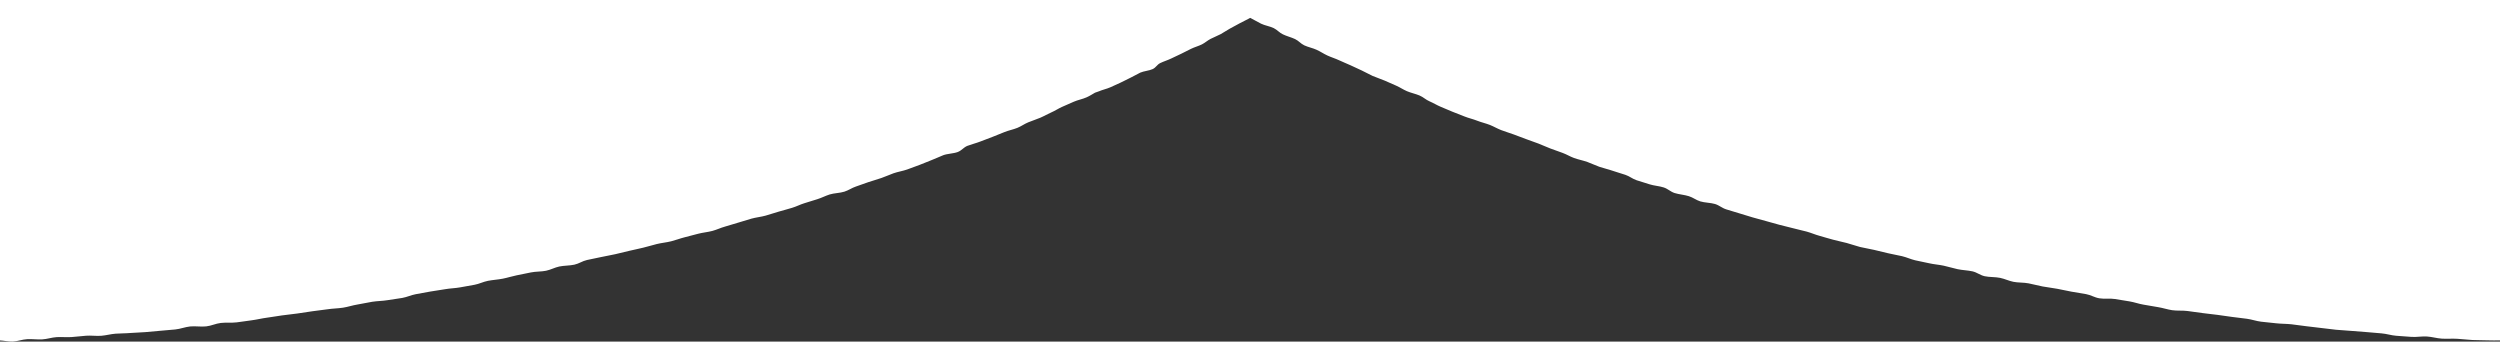
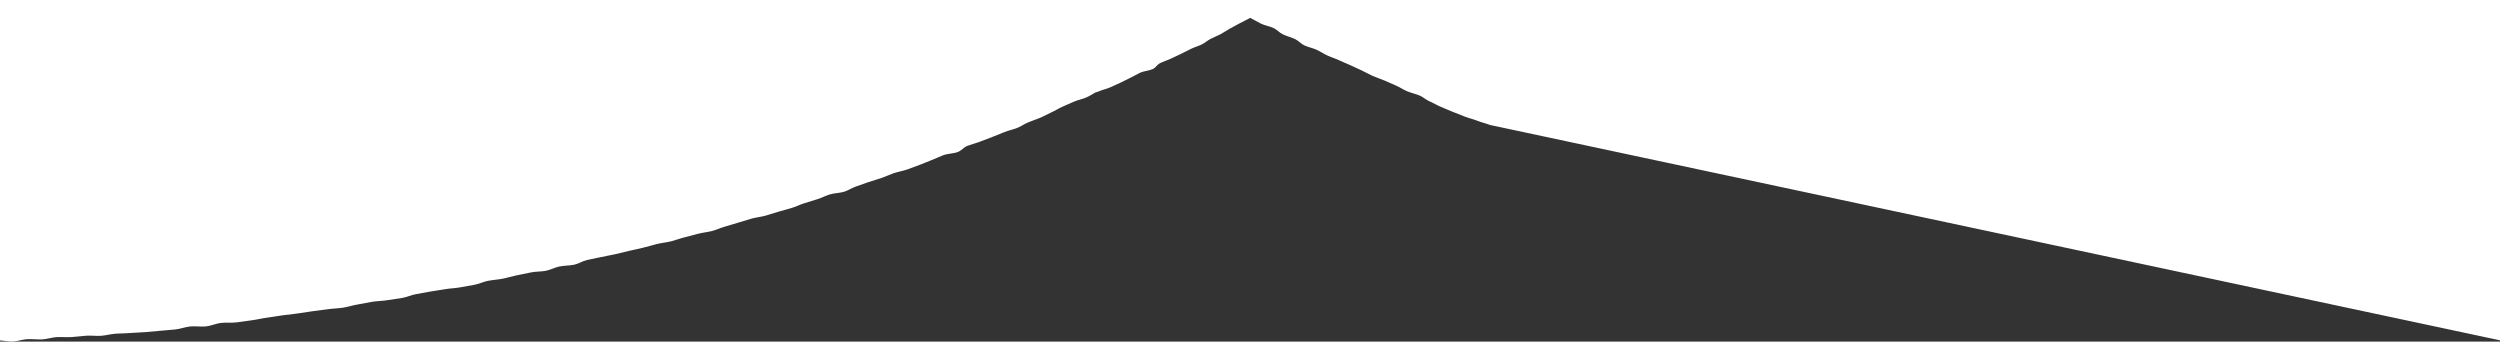
<svg xmlns="http://www.w3.org/2000/svg" id="_レイヤー_2" data-name="レイヤー 2" width="1400" height="191.29" viewBox="0 0 1400 191.29">
  <rect x="0" y="0" width="1400" height="191.29" fill="#333333" stroke="none" />
  <defs>
    <style>
      .cls-1 {
        fill: #fff;
      }
    </style>
  </defs>
  <g id="design">
-     <path class="cls-1" d="m1400,190.58V0H0v190.64c2.37.12,4.82.73,7.16.64,2.76-.14,5.33-1.22,8.09-1.35,2.76-.15,5.64.27,8.36.12,2.76-.15,5.33-1.08,8.09-1.26,2.76-.17,5.6.15,8.36-.04,2.76-.17,5.44-.56,8.17-.75,2.76-.21,5.68.25,8.44.04,2.72-.21,5.29-.97,8.05-1.18,2.72-.21,5.56-.14,8.28-.39,2.72-.23,5.52-.23,8.28-.48,2.72-.25,5.44-.46,8.17-.73,2.88-.27,5.83-.48,8.71-.77,2.88-.29,5.44-1.37,8.32-1.68,2.88-.29,6.11.29,8.98-.04,2.88-.31,5.33-1.59,8.17-1.92,2.88-.33,6.07.02,8.91-.33,2.88-.33,5.68-.83,8.52-1.18,2.84-.37,5.52-1.06,8.36-1.43,2.84-.37,5.6-.89,8.44-1.28,2.84-.39,5.76-.66,8.56-1.06,2.84-.39,5.64-.85,8.44-1.26,2.84-.41,5.72-.7,8.56-1.12,2.8-.43,5.87-.46,8.67-.89,2.8-.44,5.33-1.33,8.13-1.78,2.76-.46,5.48-1.06,8.24-1.53,2.76-.44,5.79-.43,8.52-.89,2.76-.44,5.56-.79,8.28-1.26,2.72-.48,4.94-1.62,7.66-2.11s5.37-.99,8.09-1.47c2.68-.48,5.52-.81,8.21-1.3,2.72-.5,5.76-.54,8.44-1.04,2.68-.5,5.41-.93,8.09-1.45,2.68-.5,4.82-1.68,7.51-2.21,2.68-.52,5.64-.68,8.28-1.2,2.68-.52,5.13-1.35,7.78-1.88,2.68-.54,5.33-1.08,7.97-1.62,2.64-.56,5.91-.39,8.52-.95,2.64-.56,4.74-1.78,7.35-2.36,2.64-.56,5.87-.46,8.48-1.04,2.64-.58,4.47-2.03,7.08-2.61,2.61-.58,5.33-1.06,7.93-1.66,2.61-.6,5.37-.99,7.97-1.61,2.61-.6,5.17-1.24,7.74-1.86,2.61-.62,5.29-1.14,7.86-1.78,2.57-.62,5.02-1.39,7.58-2.03,2.57-.64,5.52-.89,8.09-1.55,2.53-.64,4.82-1.55,7.39-2.2,2.53-.66,5.06-1.33,7.62-1.99,2.53-.68,5.52-.93,8.05-1.61,2.49-.68,4.59-1.74,7.12-2.44,2.53-.7,4.9-1.49,7.39-2.21,2.49-.7,4.86-1.51,7.35-2.22,2.49-.7,5.48-.99,7.97-1.7,2.45-.73,4.9-1.51,7.35-2.24s5.02-1.37,7.47-2.13c2.45-.74,4.47-1.84,6.92-2.59,2.41-.75,4.86-1.51,7.27-2.26,2.45-.77,4.43-1.86,6.84-2.63,2.45-.77,5.83-.77,8.24-1.57,2.41-.77,4.12-2.09,6.49-2.88,2.37-.79,4.67-1.66,7.04-2.48,2.37-.79,4.9-1.49,7.23-2.3,2.37-.81,4.47-1.82,6.81-2.65,2.33-.81,5.21-1.26,7.54-2.09s4.63-1.72,6.92-2.55c2.33-.85,4.43-1.84,6.73-2.69,2.33-.85,4.32-1.91,6.61-2.77,2.29-.87,5.79-.91,8.09-1.78,2.29-.87,3.23-2.59,5.48-3.48,2.29-.87,4.94-1.51,7.19-2.4,2.22-.89,4.59-1.7,6.84-2.61,2.22-.89,4.43-1.78,6.69-2.69,2.22-.91,5.02-1.45,7.23-2.36,2.22-.91,3.85-2.17,6.07-3.09,2.18-.91,4.67-1.68,6.84-2.61,2.18-.93,4.01-2.07,6.18-3s3.85-2.15,6.03-3.09c2.14-.95,4.32-1.9,6.46-2.84,2.14-.95,5.02-1.49,7.16-2.46,1.75-.77,3.15-1.72,4.71-2.59.78-.25,1.63-.54,2.18-.77,1.94-.85,4.47-1.39,6.42-2.26,1.94-.85,3.81-1.76,5.76-2.63,1.94-.87,3.62-1.86,5.56-2.75,1.91-.87,3.5-1.93,5.41-2.82,1.91-.87,5.09-1.1,6.96-1.99,1.91-.89,2.41-2.5,4.28-3.39,1.87-.91,4.16-1.6,6.03-2.51,1.83-.91,3.81-1.76,5.68-2.69,1.83-.91,3.66-1.84,5.48-2.75,1.87-.93,4.28-1.57,6.11-2.5,1.83-.93,3.03-2.13,4.86-3.08,1.83-.93,3.89-1.74,5.68-2.67,1.79-.95,3.23-2.07,5.02-3.02,1.79-.95,3.89-2.11,5.68-3.08,1.75-.95,3.19-1.57,4.94-2.53.27-.14.54-.29.82-.45.08.04.19.06.27.1,2.02,1.01,3.81,2.13,5.83,3.13,2.02,1.01,5.09,1.49,7.12,2.5,2.02,1.01,3.07,2.5,5.13,3.48,2.02,1.01,4.74,1.66,6.81,2.65,2.06.99,3.07,2.49,5.13,3.5,2.06.99,4.94,1.55,7,2.53,2.1.97,3.81,2.15,5.87,3.12,2.1.99,4.59,1.74,6.65,2.71,2.1.99,4.36,1.88,6.46,2.84,2.1.97,4.16,1.95,6.26,2.9,2.1.97,3.93,2.07,6.07,3.04,2.14.95,4.63,1.68,6.77,2.63,2.14.95,4.28,1.9,6.42,2.82,2.14.95,3.85,2.15,5.99,3.08,2.18.95,4.94,1.51,7.12,2.44s3.46,2.38,5.64,3.29c2.18.93,3.97,2.09,6.14,3,2.22.91,4.36,1.86,6.57,2.77,2.18.91,4.51,1.76,6.73,2.65,2.22.91,4.94,1.51,7.16,2.4s4.9,1.49,7.16,2.38c2.22.89,4.08,2.03,6.34,2.9,2.22.89,4.78,1.57,7.04,2.44,2.29.87,4.59,1.7,6.84,2.57,2.29.87,4.67,1.64,6.96,2.52,2.26.85,4.32,1.88,6.61,2.73,2.26.85,4.63,1.64,6.92,2.5,2.33.85,4.12,2.03,6.42,2.86,2.33.85,5.09,1.37,7.43,2.21,2.29.83,4.36,1.86,6.69,2.69,2.33.81,5.02,1.39,7.35,2.21,2.33.83,4.9,1.49,7.23,2.3,2.37.79,3.89,2.21,6.26,3.02,2.37.79,4.86,1.49,7.27,2.28,2.37.79,5.56.97,7.93,1.76,2.41.77,3.73,2.36,6.11,3.13,2.41.77,5.56.99,7.97,1.76,2.41.75,4.01,2.17,6.42,2.92,2.41.75,5.83.73,8.28,1.47,2.41.75,3.89,2.28,6.34,3.02,2.45.75,4.86,1.51,7.31,2.22,2.45.73,4.86,1.51,7.35,2.24,2.45.72,5.02,1.35,7.51,2.07,2.45.72,5.02,1.37,7.51,2.09,2.49.7,5.17,1.22,7.66,1.92,2.53.7,5.17,1.22,7.7,1.91,2.49.7,4.67,1.68,7.16,2.36,2.53.7,4.94,1.47,7.47,2.13,2.53.68,5.17,1.22,7.74,1.88,2.53.66,4.82,1.55,7.39,2.21,2.53.64,5.37,1.01,7.93,1.64,2.57.64,5.17,1.22,7.74,1.86,2.57.64,5.33,1.04,7.89,1.66,2.61.62,4.74,1.68,7.31,2.3,2.61.62,5.33,1.08,7.93,1.68,2.57.6,5.56.79,8.17,1.37,2.61.6,5.06,1.33,7.66,1.92,2.64.58,5.68.64,8.32,1.22,2.61.56,4.32,2.19,6.96,2.75,2.61.56,5.91.35,8.56.91,2.64.54,4.78,1.66,7.43,2.21,2.64.54,5.91.33,8.56.87,2.68.52,5.17,1.22,7.86,1.74,2.64.5,5.48.79,8.17,1.3,2.68.5,5.29,1.1,7.97,1.61,2.68.48,5.41.89,8.13,1.37,2.68.48,4.71,1.88,7.43,2.34,2.68.48,6.11-.06,8.79.41,2.72.44,5.44.87,8.17,1.33,2.68.44,5.09,1.37,7.82,1.82,2.72.45,5.37.97,8.09,1.39,2.72.43,5.21,1.3,7.93,1.72,2.72.41,5.91.08,8.67.46,2.76.41,5.52.75,8.28,1.14,2.72.39,5.56.62,8.32,1,2.76.37,5.48.79,8.24,1.16,2.76.35,5.56.7,8.32,1.04,2.76.35,5.25,1.32,8.01,1.64,2.8.33,5.64.56,8.4.89,2.8.33,5.76.25,8.56.56,2.8.31,5.52.77,8.32,1.08,2.76.29,5.52.7,8.32.99,2.8.27,5.56.72,8.36.99,2.8.27,5.68.37,8.52.64,2.8.25,5.64.41,8.48.66,2.8.23,5.64.48,8.44.72,2.84.23,5.44,1.14,8.28,1.35,2.8.21,5.64.43,8.48.62,2.84.21,5.91-.41,8.75-.21,2.84.19,5.48,1.02,8.32,1.2,2.84.17,5.79-.1,8.63.08,2.84.17,5.64.52,8.48.68,2.88.15,5.76.06,8.59.19,2.26.12,4.59.02,6.88.02Z" />
+     <path class="cls-1" d="m1400,190.58V0H0v190.64c2.37.12,4.82.73,7.16.64,2.76-.14,5.33-1.22,8.09-1.35,2.76-.15,5.64.27,8.36.12,2.76-.15,5.33-1.08,8.09-1.26,2.76-.17,5.6.15,8.36-.04,2.76-.17,5.44-.56,8.17-.75,2.76-.21,5.68.25,8.44.04,2.72-.21,5.29-.97,8.05-1.18,2.72-.21,5.56-.14,8.28-.39,2.72-.23,5.52-.23,8.28-.48,2.72-.25,5.44-.46,8.17-.73,2.88-.27,5.83-.48,8.71-.77,2.88-.29,5.44-1.37,8.32-1.68,2.88-.29,6.11.29,8.98-.04,2.88-.31,5.33-1.59,8.17-1.92,2.88-.33,6.07.02,8.91-.33,2.88-.33,5.68-.83,8.52-1.18,2.84-.37,5.52-1.06,8.36-1.43,2.84-.37,5.6-.89,8.44-1.28,2.84-.39,5.76-.66,8.56-1.06,2.84-.39,5.64-.85,8.44-1.26,2.84-.41,5.72-.7,8.56-1.12,2.8-.43,5.87-.46,8.67-.89,2.8-.44,5.33-1.33,8.13-1.78,2.76-.46,5.48-1.06,8.24-1.53,2.76-.44,5.79-.43,8.52-.89,2.76-.44,5.56-.79,8.28-1.26,2.72-.48,4.94-1.62,7.66-2.11s5.37-.99,8.09-1.47c2.68-.48,5.52-.81,8.21-1.3,2.72-.5,5.76-.54,8.44-1.04,2.68-.5,5.41-.93,8.09-1.45,2.68-.5,4.82-1.68,7.51-2.21,2.68-.52,5.64-.68,8.28-1.2,2.68-.52,5.13-1.35,7.78-1.88,2.68-.54,5.33-1.08,7.97-1.62,2.64-.56,5.91-.39,8.52-.95,2.64-.56,4.74-1.78,7.35-2.36,2.64-.56,5.87-.46,8.48-1.04,2.64-.58,4.47-2.03,7.08-2.61,2.61-.58,5.33-1.06,7.93-1.66,2.61-.6,5.37-.99,7.97-1.61,2.61-.6,5.17-1.24,7.74-1.86,2.61-.62,5.29-1.14,7.86-1.78,2.57-.62,5.02-1.39,7.58-2.03,2.57-.64,5.52-.89,8.09-1.55,2.53-.64,4.82-1.55,7.39-2.2,2.53-.66,5.06-1.33,7.62-1.99,2.53-.68,5.52-.93,8.05-1.61,2.49-.68,4.59-1.74,7.12-2.44,2.53-.7,4.9-1.49,7.39-2.21,2.49-.7,4.86-1.51,7.35-2.22,2.49-.7,5.48-.99,7.97-1.7,2.45-.73,4.9-1.51,7.35-2.24s5.02-1.37,7.47-2.13c2.45-.74,4.47-1.84,6.92-2.59,2.41-.75,4.86-1.51,7.27-2.26,2.45-.77,4.43-1.86,6.84-2.63,2.45-.77,5.83-.77,8.24-1.57,2.41-.77,4.12-2.09,6.49-2.88,2.37-.79,4.67-1.66,7.04-2.48,2.37-.79,4.9-1.49,7.23-2.3,2.37-.81,4.47-1.82,6.81-2.65,2.33-.81,5.21-1.26,7.54-2.09s4.63-1.72,6.92-2.55c2.33-.85,4.43-1.84,6.73-2.69,2.33-.85,4.32-1.91,6.61-2.77,2.29-.87,5.79-.91,8.09-1.78,2.29-.87,3.23-2.59,5.48-3.48,2.29-.87,4.94-1.51,7.19-2.4,2.22-.89,4.59-1.7,6.84-2.61,2.22-.89,4.43-1.78,6.69-2.69,2.22-.91,5.02-1.45,7.23-2.36,2.22-.91,3.85-2.17,6.07-3.09,2.18-.91,4.67-1.68,6.84-2.61,2.18-.93,4.01-2.07,6.18-3s3.85-2.15,6.03-3.09c2.14-.95,4.32-1.9,6.46-2.84,2.14-.95,5.02-1.49,7.16-2.46,1.75-.77,3.15-1.72,4.71-2.59.78-.25,1.63-.54,2.18-.77,1.94-.85,4.47-1.39,6.42-2.26,1.94-.85,3.81-1.76,5.76-2.63,1.94-.87,3.62-1.86,5.56-2.75,1.91-.87,3.5-1.93,5.41-2.82,1.91-.87,5.09-1.1,6.96-1.99,1.91-.89,2.41-2.5,4.28-3.39,1.87-.91,4.16-1.6,6.03-2.51,1.83-.91,3.81-1.76,5.68-2.69,1.83-.91,3.66-1.84,5.48-2.75,1.87-.93,4.28-1.57,6.11-2.5,1.83-.93,3.03-2.13,4.86-3.08,1.83-.93,3.89-1.74,5.68-2.67,1.79-.95,3.23-2.07,5.02-3.02,1.79-.95,3.89-2.11,5.68-3.08,1.75-.95,3.19-1.57,4.94-2.53.27-.14.54-.29.82-.45.08.04.19.06.27.1,2.02,1.01,3.81,2.13,5.83,3.13,2.02,1.01,5.09,1.49,7.12,2.5,2.02,1.01,3.07,2.5,5.13,3.48,2.02,1.01,4.74,1.66,6.81,2.65,2.06.99,3.07,2.49,5.13,3.5,2.06.99,4.94,1.55,7,2.53,2.1.97,3.81,2.15,5.87,3.12,2.1.99,4.59,1.74,6.65,2.71,2.1.99,4.36,1.88,6.46,2.84,2.1.97,4.16,1.95,6.26,2.9,2.1.97,3.93,2.07,6.07,3.04,2.14.95,4.63,1.68,6.77,2.63,2.14.95,4.28,1.9,6.42,2.82,2.14.95,3.85,2.15,5.99,3.08,2.18.95,4.94,1.51,7.12,2.44s3.46,2.38,5.64,3.29c2.18.93,3.97,2.09,6.14,3,2.22.91,4.36,1.86,6.57,2.77,2.18.91,4.51,1.76,6.73,2.65,2.22.91,4.94,1.51,7.16,2.4s4.9,1.49,7.16,2.38Z" />
  </g>
</svg>